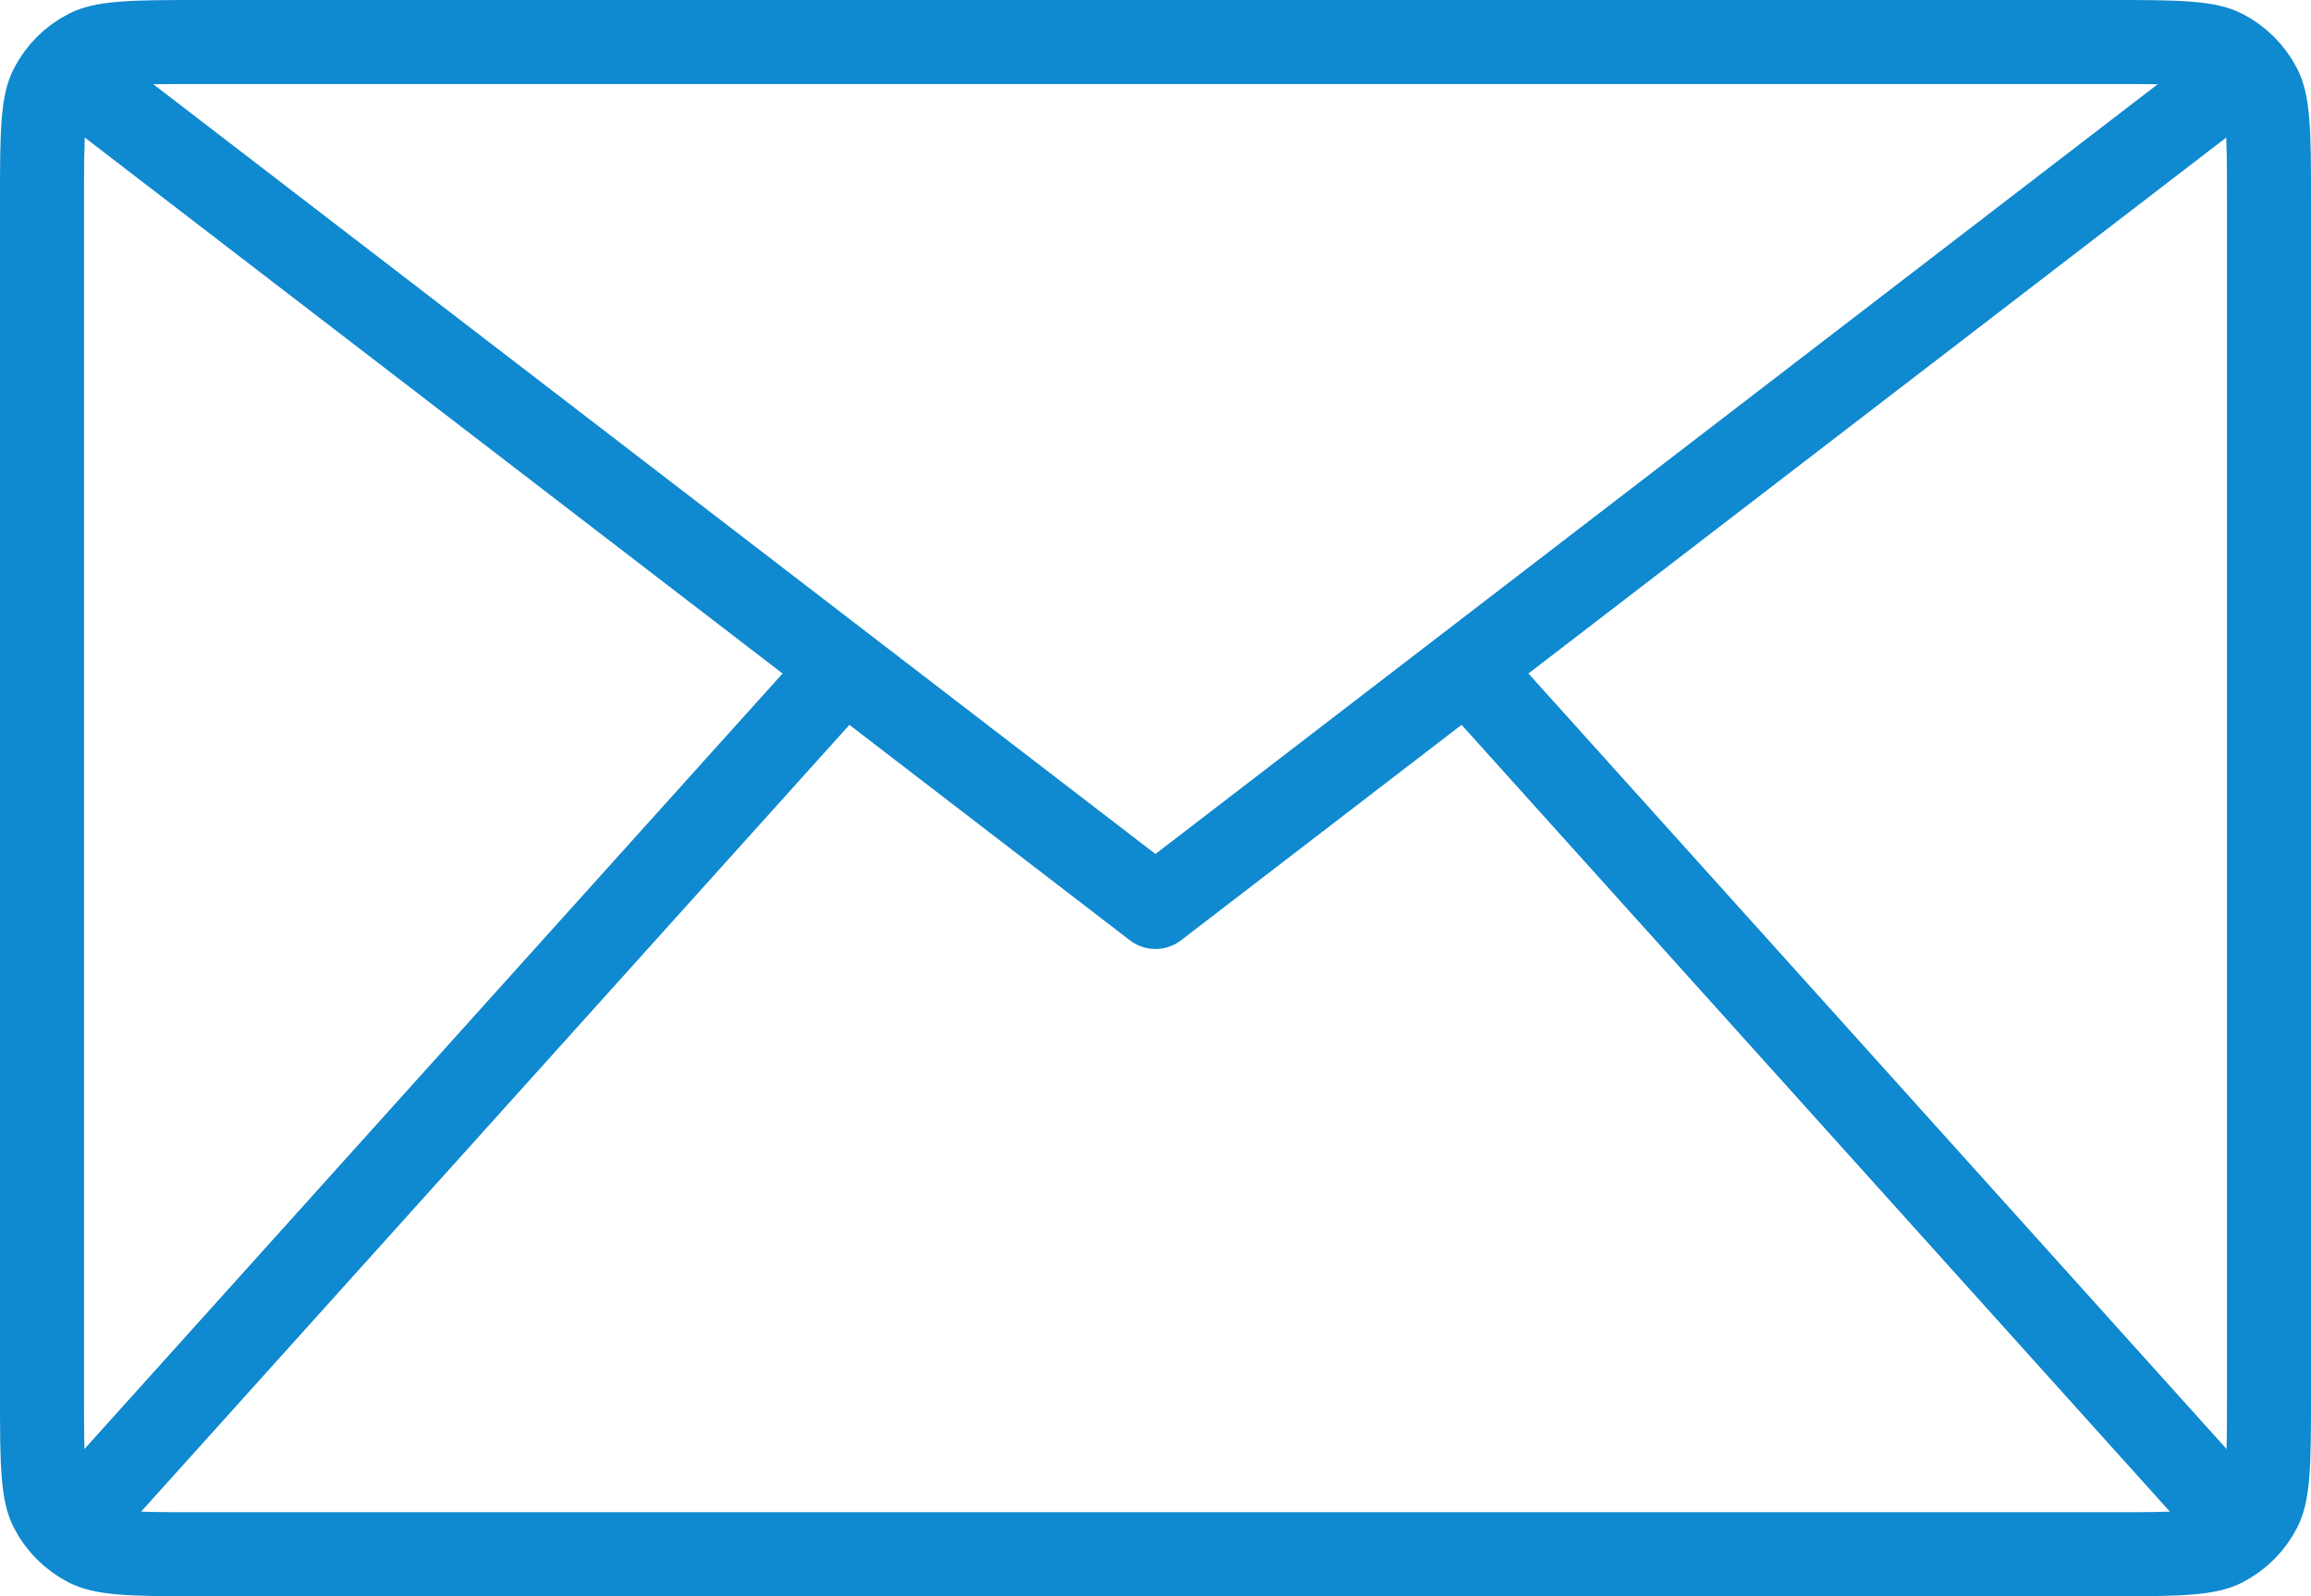
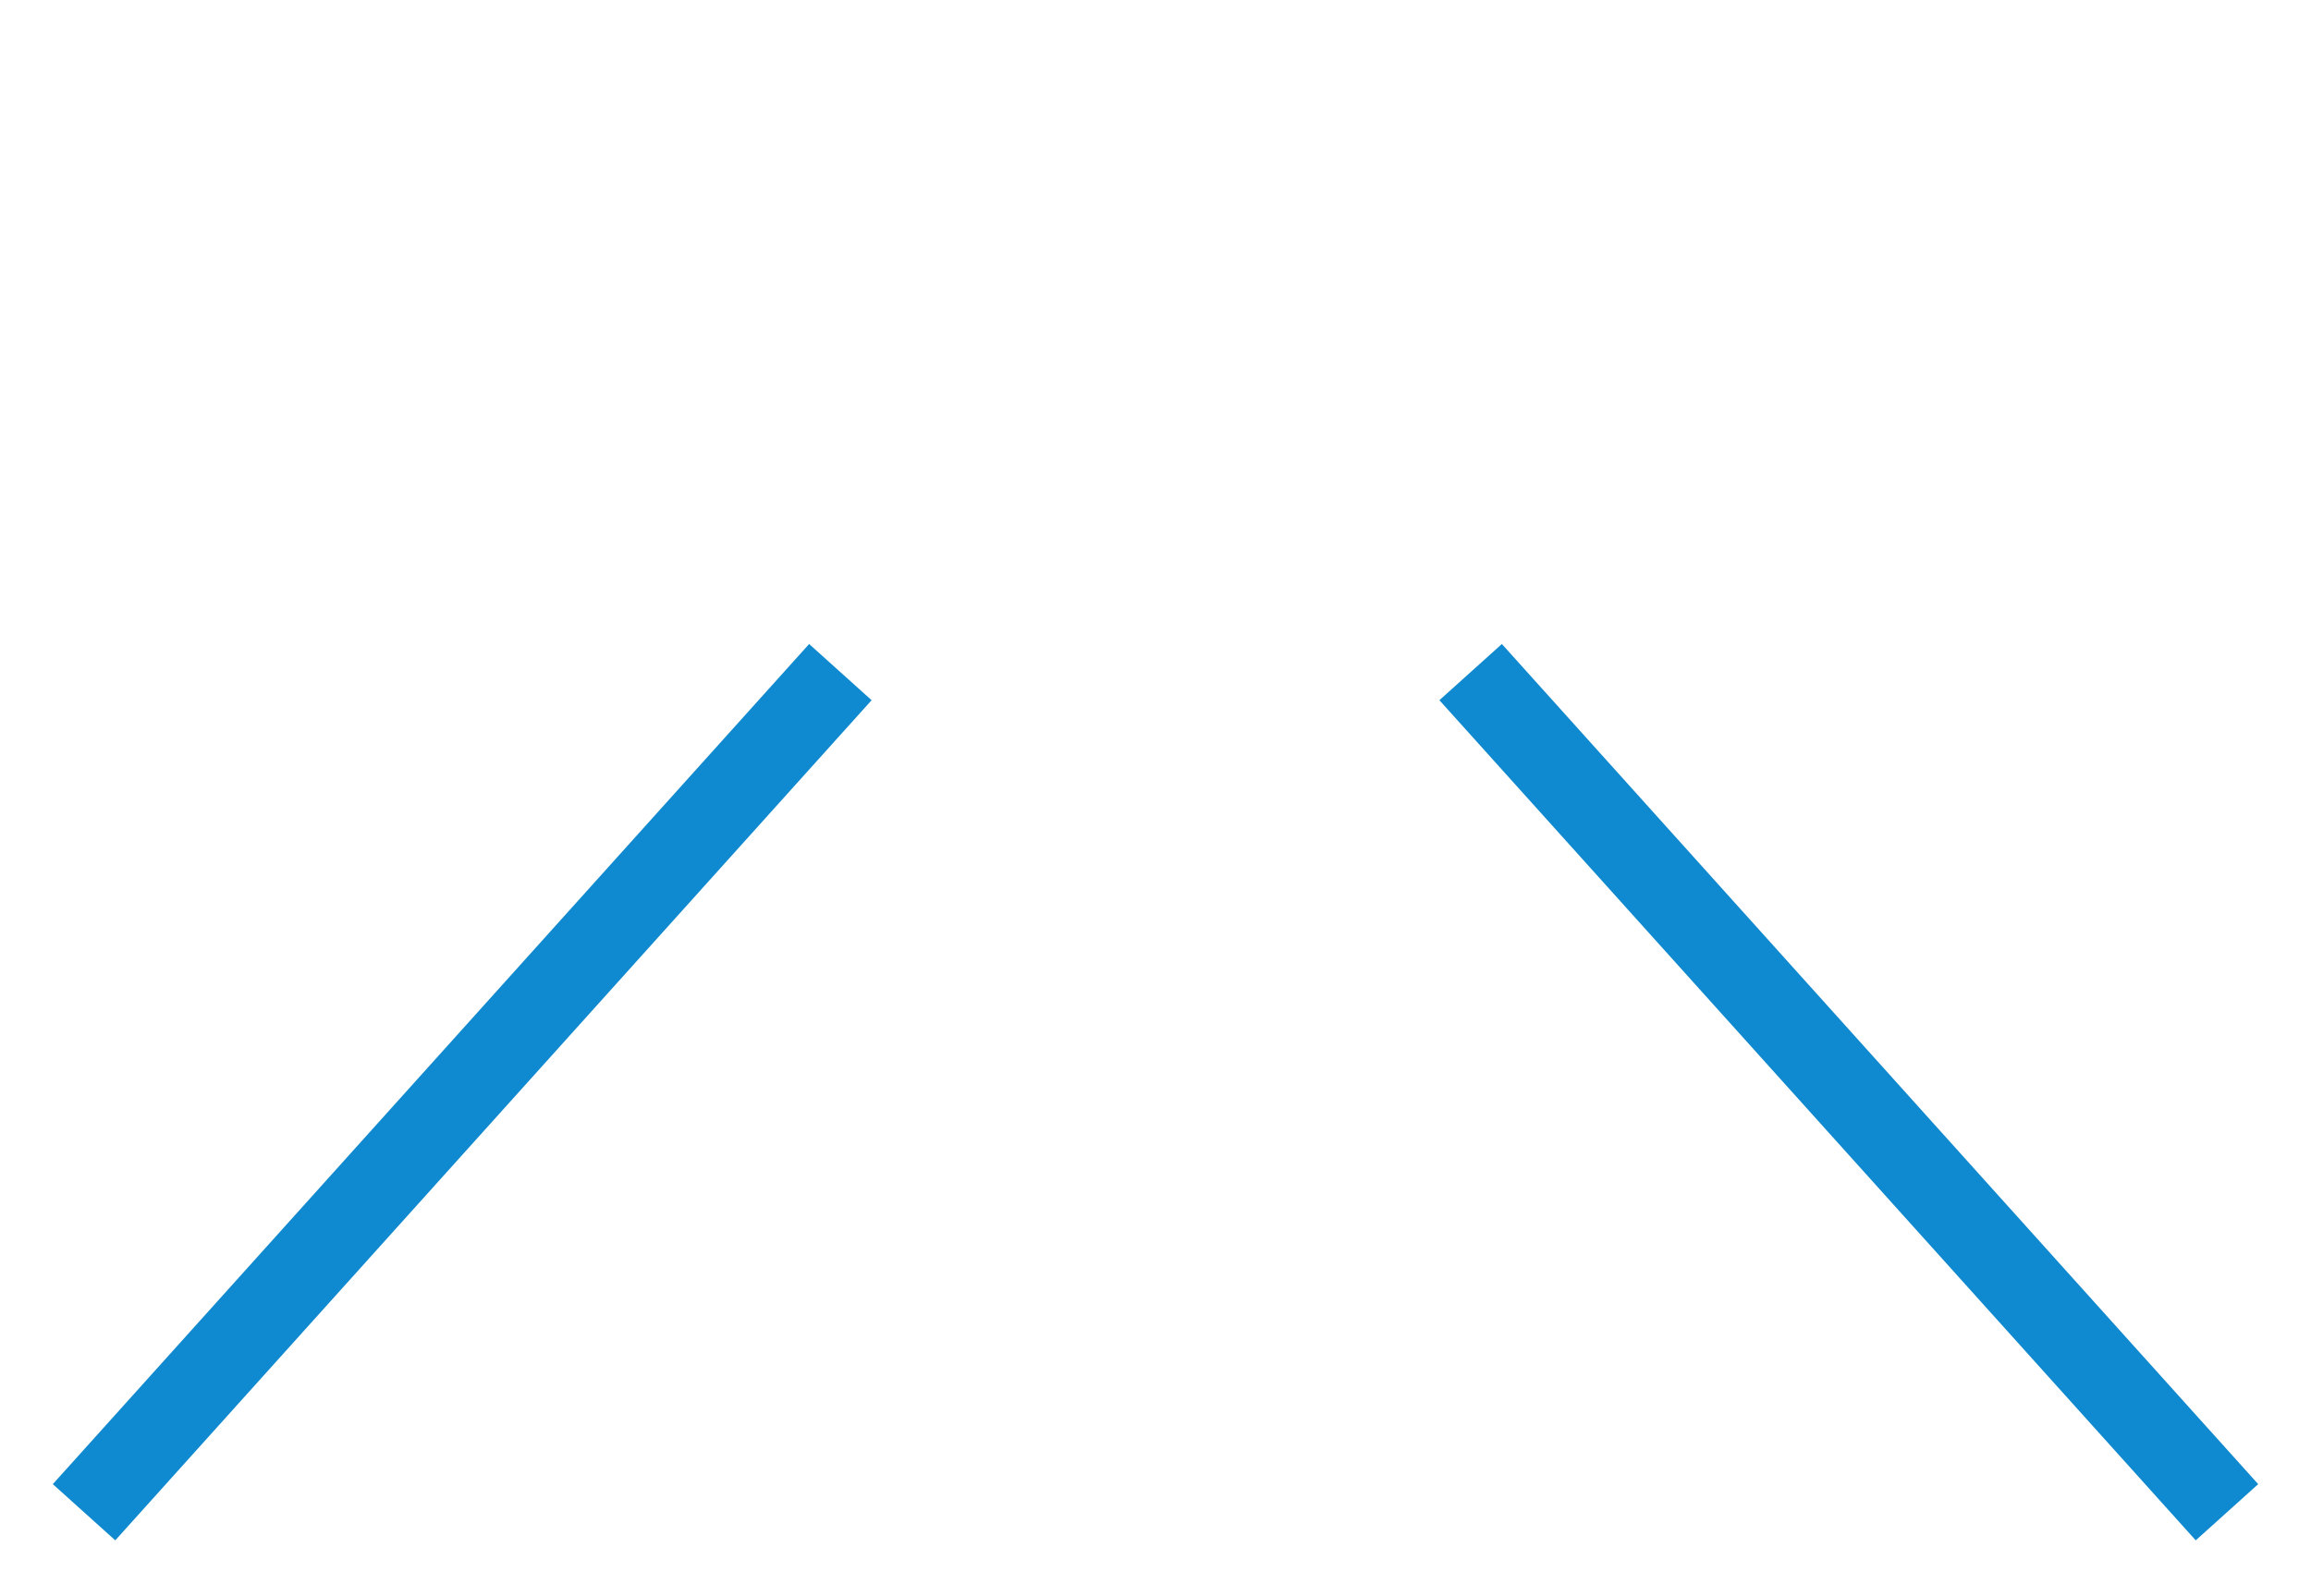
<svg xmlns="http://www.w3.org/2000/svg" width="55" height="38" viewBox="0 0 55 38" fill="none">
-   <path d="M1 4.8C1 3.943 1.001 3.361 1.038 2.911C1.073 2.473 1.138 2.248 1.218 2.092C1.41 1.716 1.716 1.41 2.092 1.218C2.248 1.138 2.473 1.073 2.911 1.038C3.361 1.001 3.943 1 4.8 1H50.2C51.057 1 51.639 1.001 52.089 1.038C52.527 1.073 52.752 1.138 52.908 1.218C53.284 1.41 53.59 1.716 53.782 2.092C53.862 2.248 53.927 2.473 53.962 2.911C53.999 3.361 54 3.943 54 4.8V33.2C54 34.057 53.999 34.639 53.962 35.089C53.927 35.527 53.862 35.752 53.782 35.908C53.59 36.284 53.284 36.59 52.908 36.782C52.752 36.862 52.527 36.927 52.089 36.962C51.639 36.999 51.057 37 50.2 37H4.8C3.943 37 3.361 36.999 2.911 36.962C2.473 36.927 2.248 36.862 2.092 36.782C1.716 36.59 1.41 36.284 1.218 35.908C1.138 35.752 1.073 35.527 1.038 35.089C1.001 34.639 1 34.057 1 33.2V4.8Z" stroke="#0F89CF" stroke-width="2" stroke-linejoin="round" />
-   <path d="M2 2L27.499 21.591L53 2" stroke="#0F89CF" stroke-width="2" stroke-linejoin="round" />
  <path d="M35 16L53 36M20 16L2 36" stroke="#0F89CF" stroke-width="2" />
</svg>